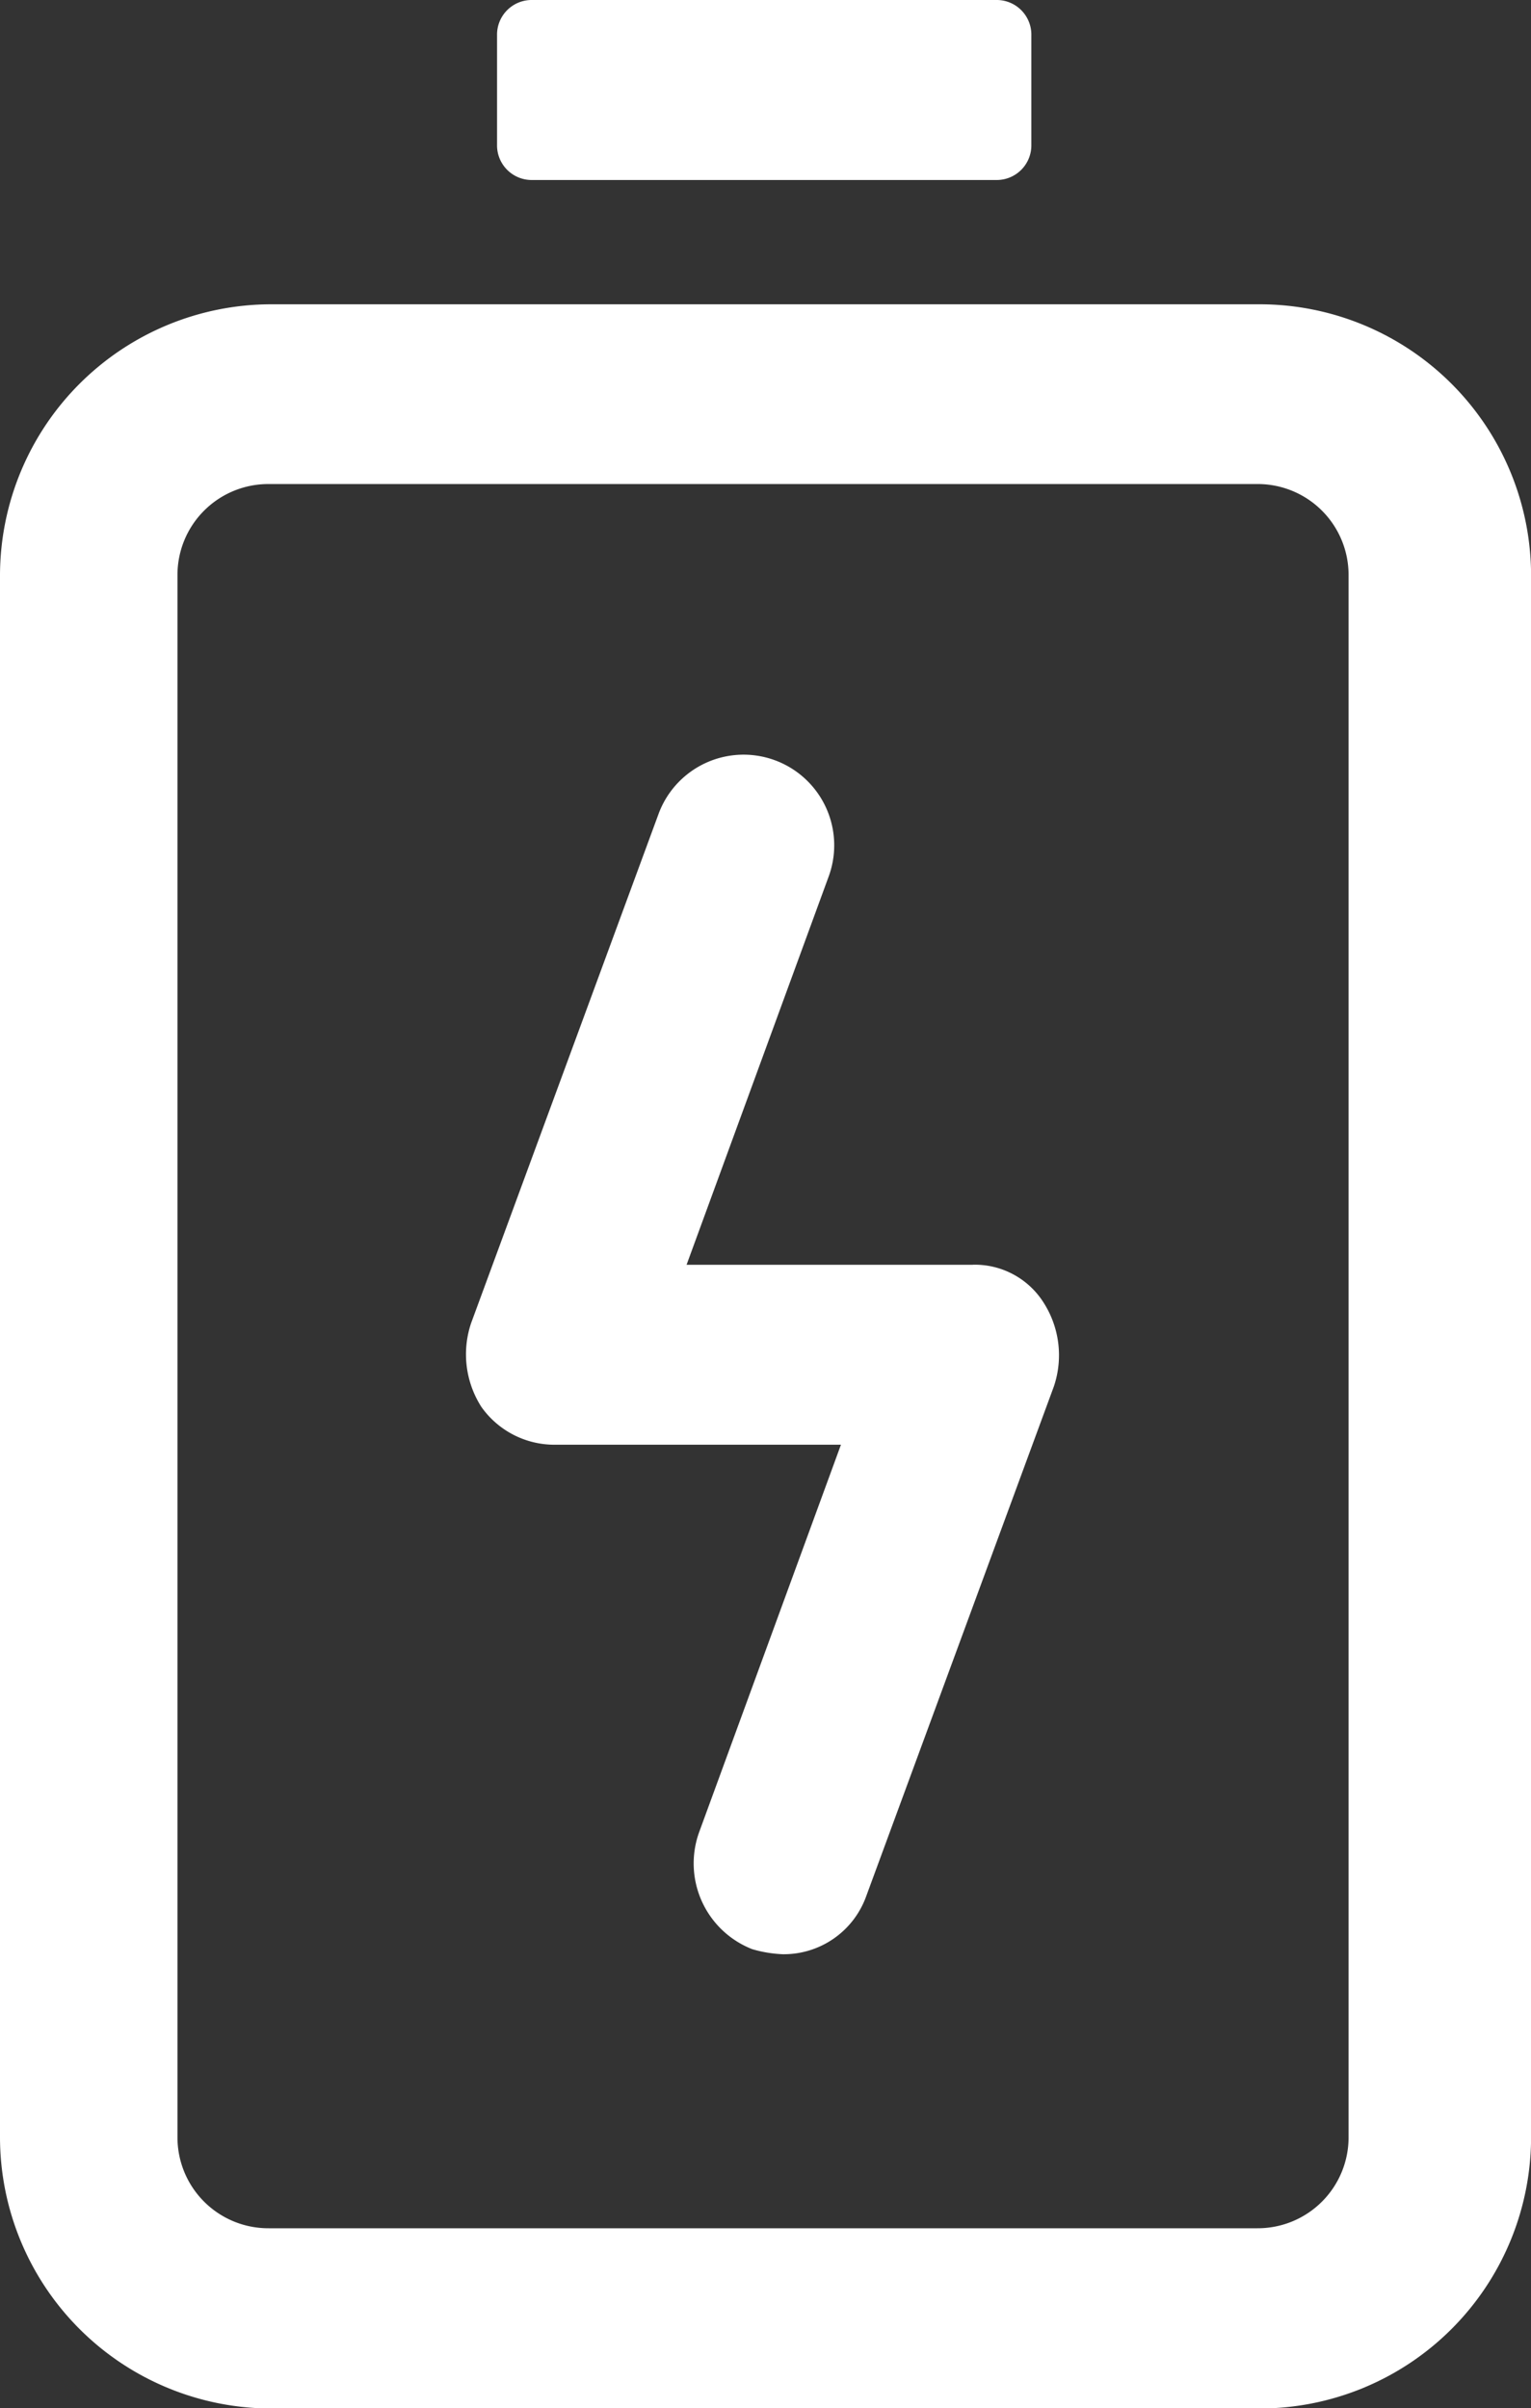
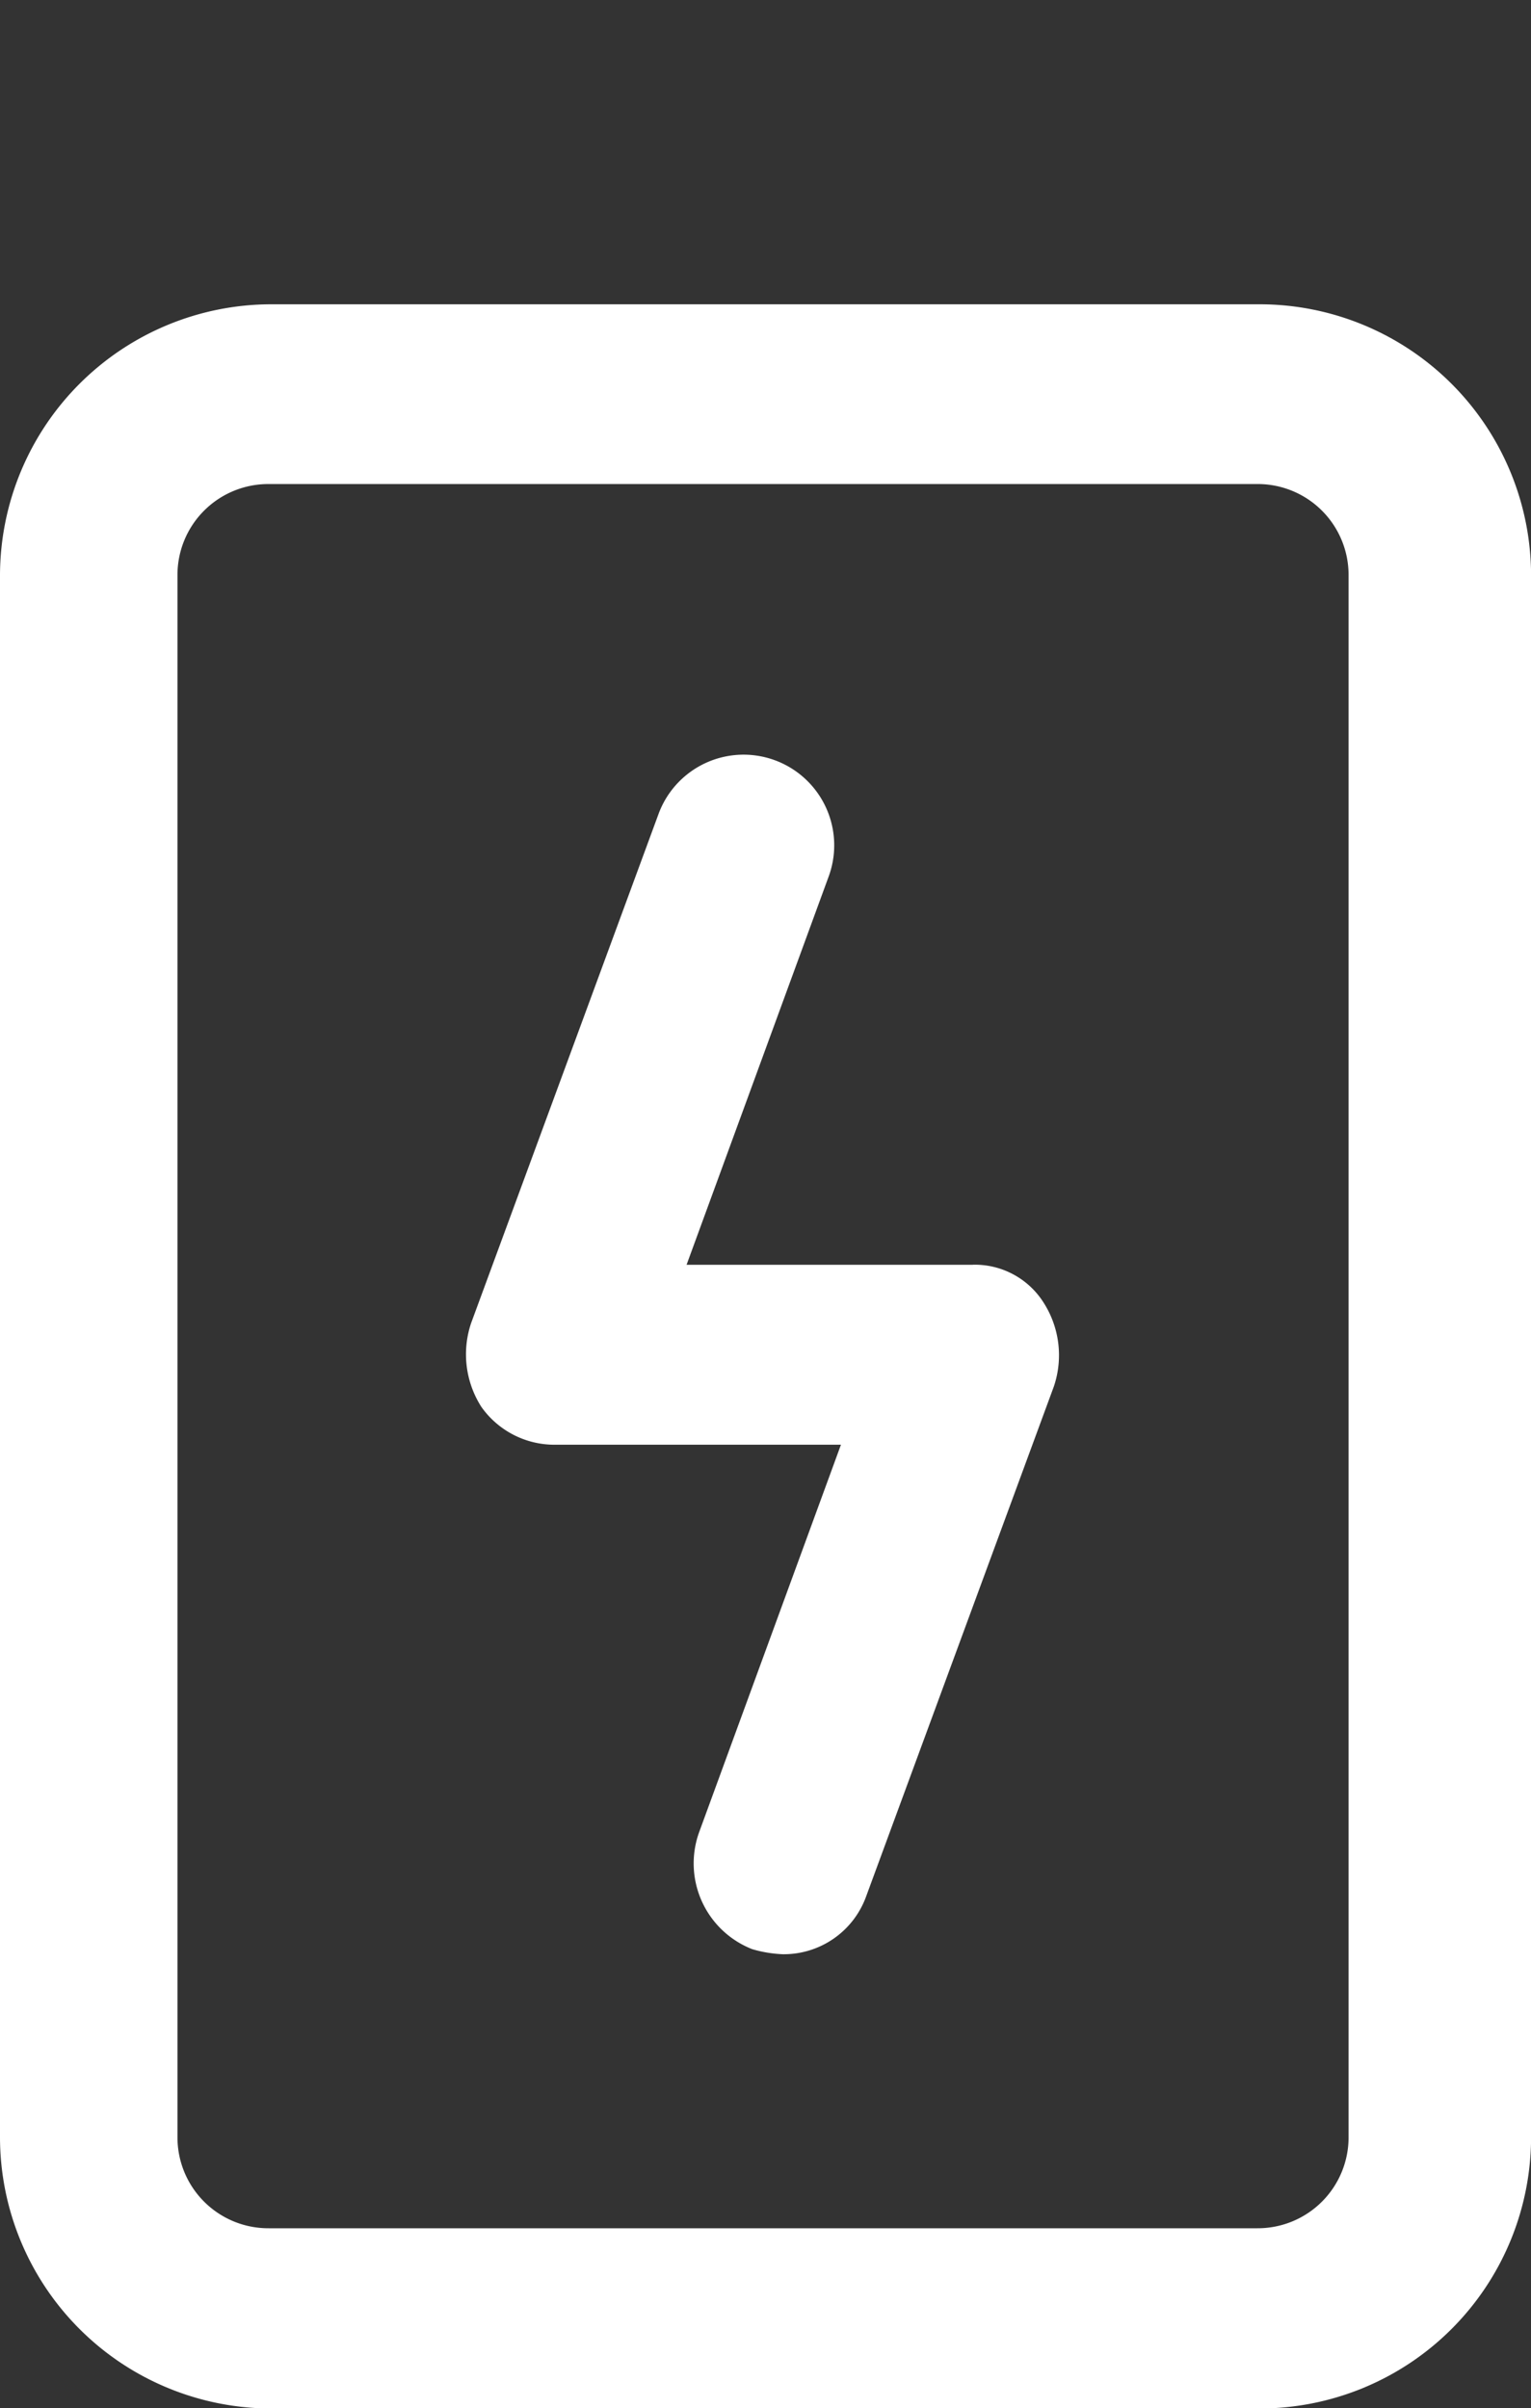
<svg xmlns="http://www.w3.org/2000/svg" width="18.823" height="29.606" viewBox="0 0 18.823 29.606">
  <rect x="0" y="0" width="18.823" height="29.606" fill="#333333" stroke="none" />
  <g id="Group_105071" data-name="Group 105071" transform="translate(-3438.347 -979)">
    <path id="Path_75000" data-name="Path 75000" d="M290.1,187.01h-3.522l1.745-4.768a1.114,1.114,0,1,0-2.088-.779l-2.306,6.264a1.2,1.2,0,0,0,.125,1.028,1.1,1.1,0,0,0,.9.467h3.522l-1.745,4.768a1.132,1.132,0,0,0,.655,1.434,1.568,1.568,0,0,0,.374.062,1.077,1.077,0,0,0,1.028-.717l2.306-6.264a1.2,1.2,0,0,0-.125-1.028,1,1,0,0,0-.872-.468Z" transform="translate(3160.21 807.54)" fill="#fff" />
    <path id="Path_75001" data-name="Path 75001" d="M196.367,81.2H184.213a3.338,3.338,0,0,0-3.335,3.335v19.2a3.338,3.338,0,0,0,3.335,3.335h12.154a3.338,3.338,0,0,0,3.335-3.335v-19.2A3.338,3.338,0,0,0,196.367,81.2Zm1.091,22.532a1.117,1.117,0,0,1-1.122,1.122H184.182a1.117,1.117,0,0,1-1.122-1.122v-19.2a1.117,1.117,0,0,1,1.122-1.122h12.154a1.117,1.117,0,0,1,1.122,1.122Z" transform="translate(3257.469 901.541)" fill="#fff" />
-     <path id="Path_75002" data-name="Path 75002" d="M291.077,16.213h5.7a.426.426,0,0,0,.436-.436v-1.34A.426.426,0,0,0,296.78,14h-5.7a.426.426,0,0,0-.436.436v1.34A.426.426,0,0,0,291.077,16.213Z" transform="translate(3153.814 965)" fill="#fff" />
  </g>
</svg>